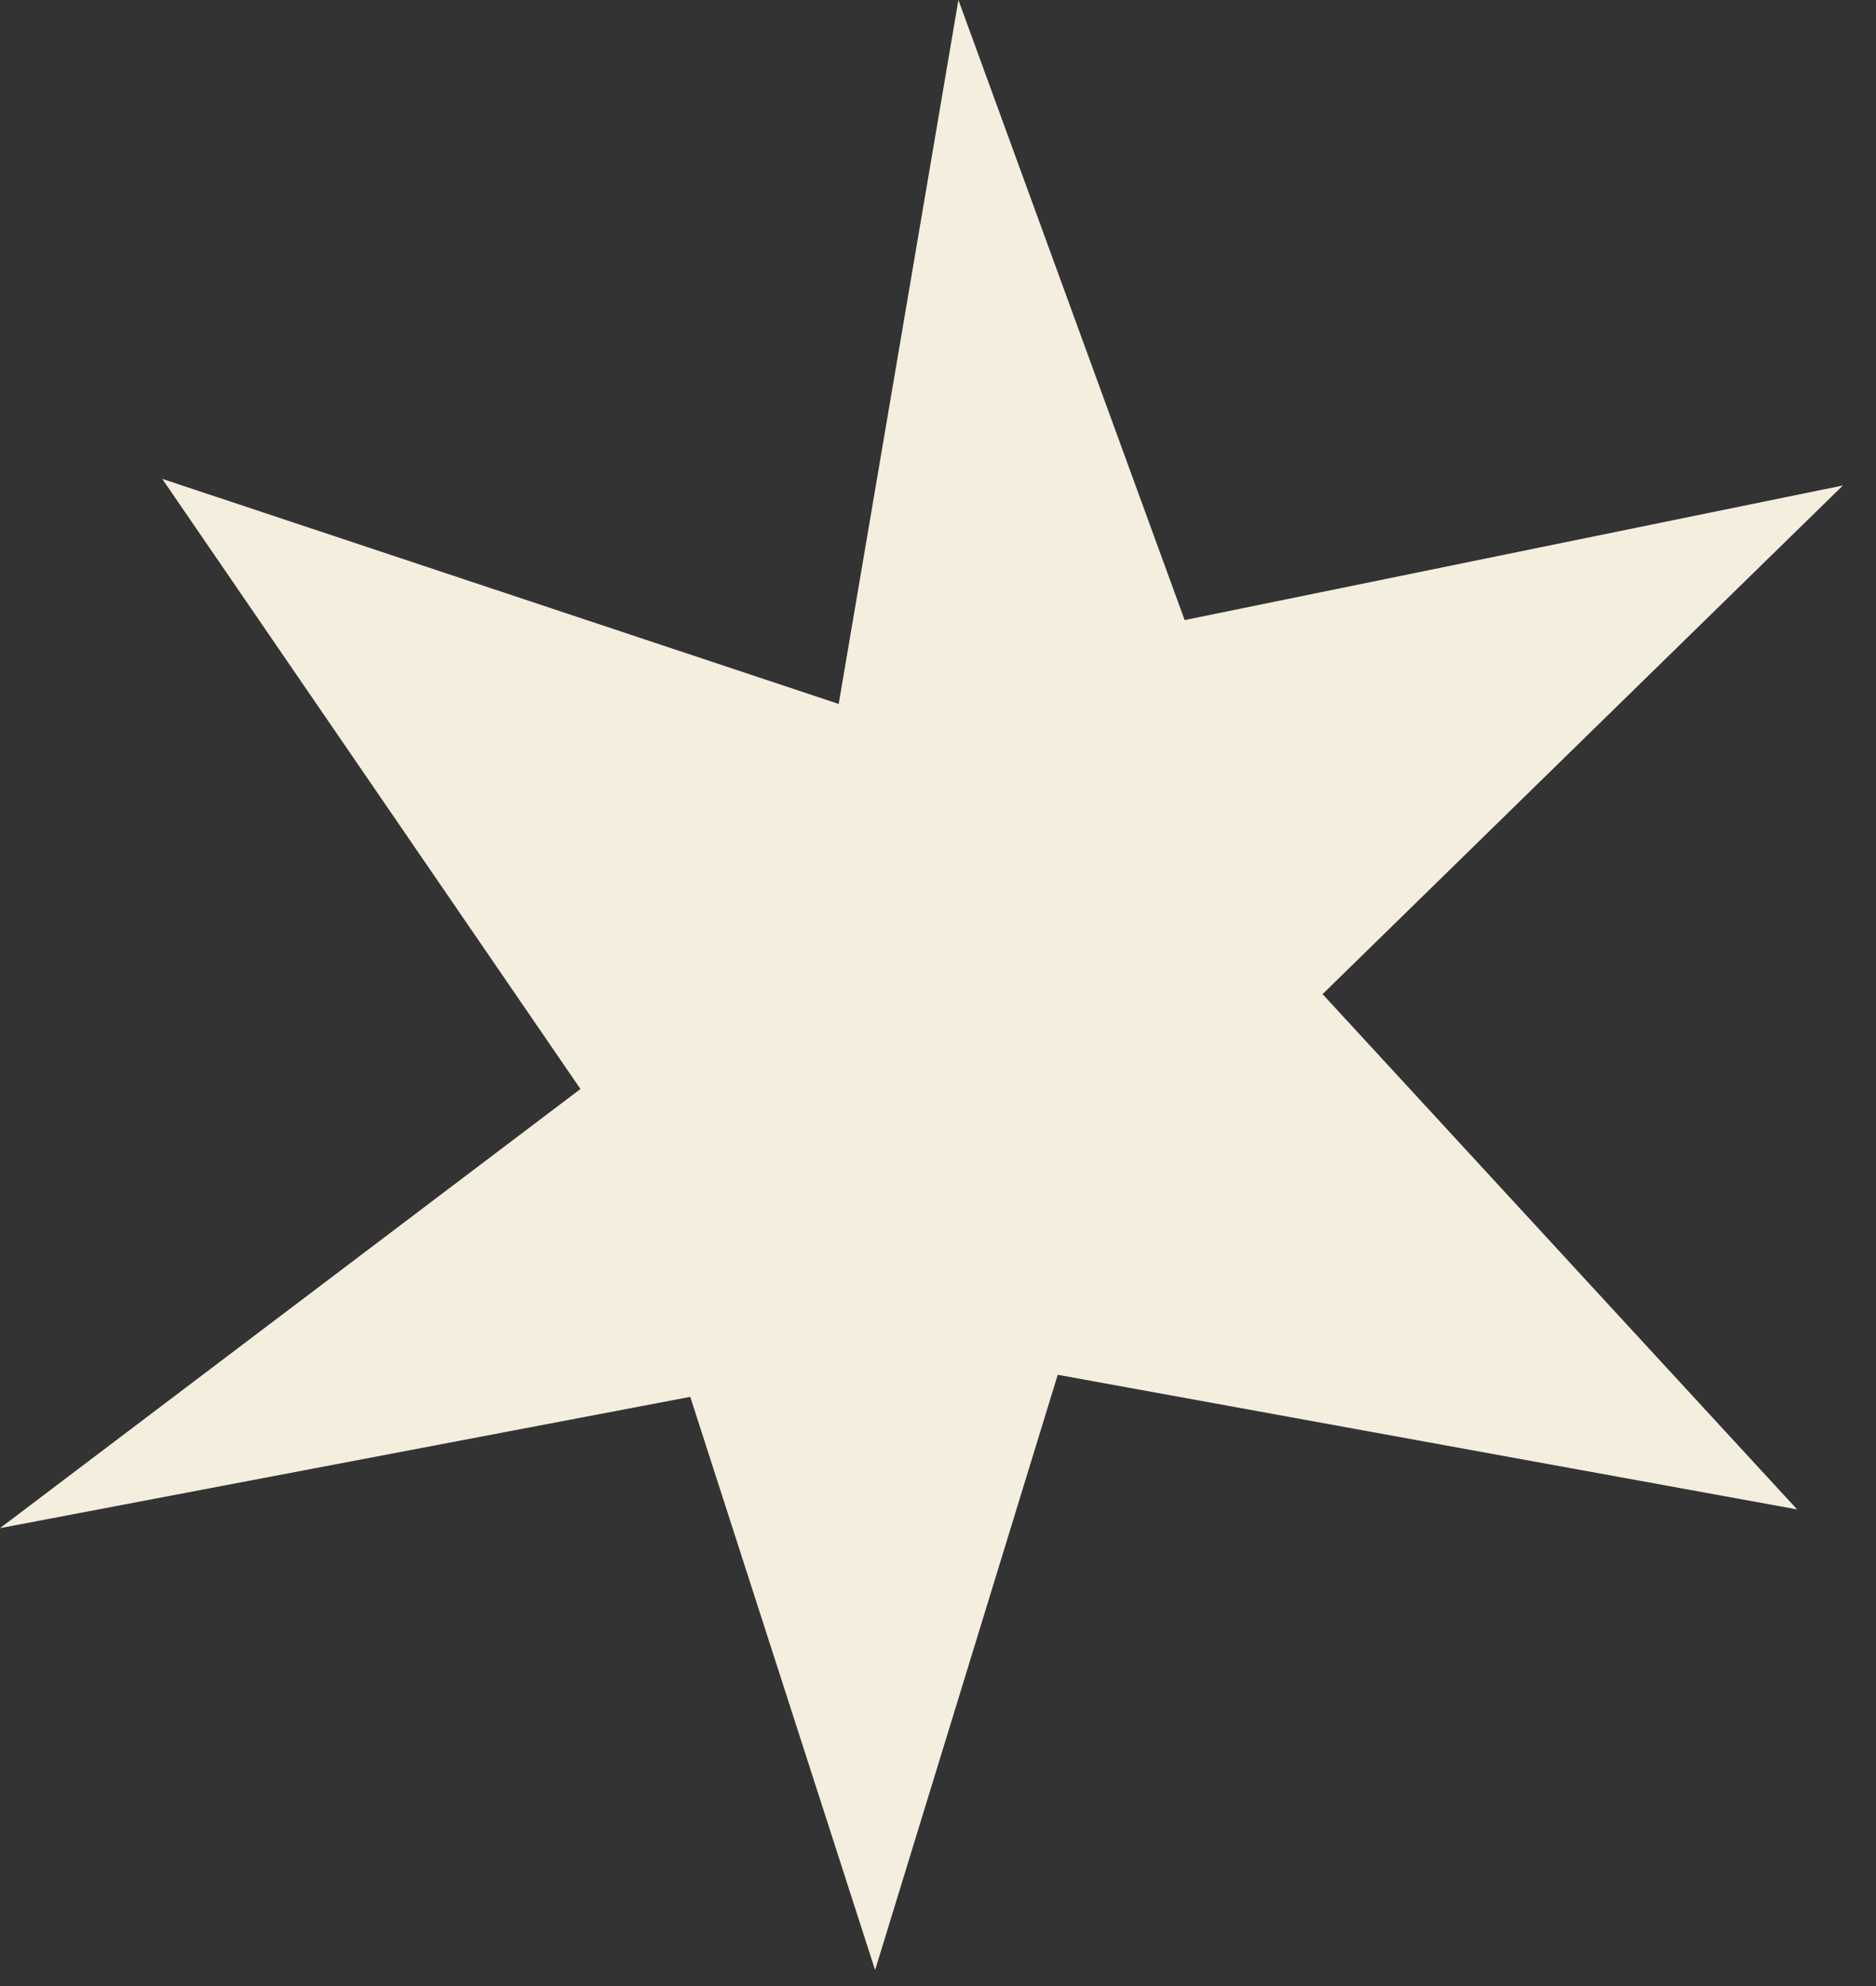
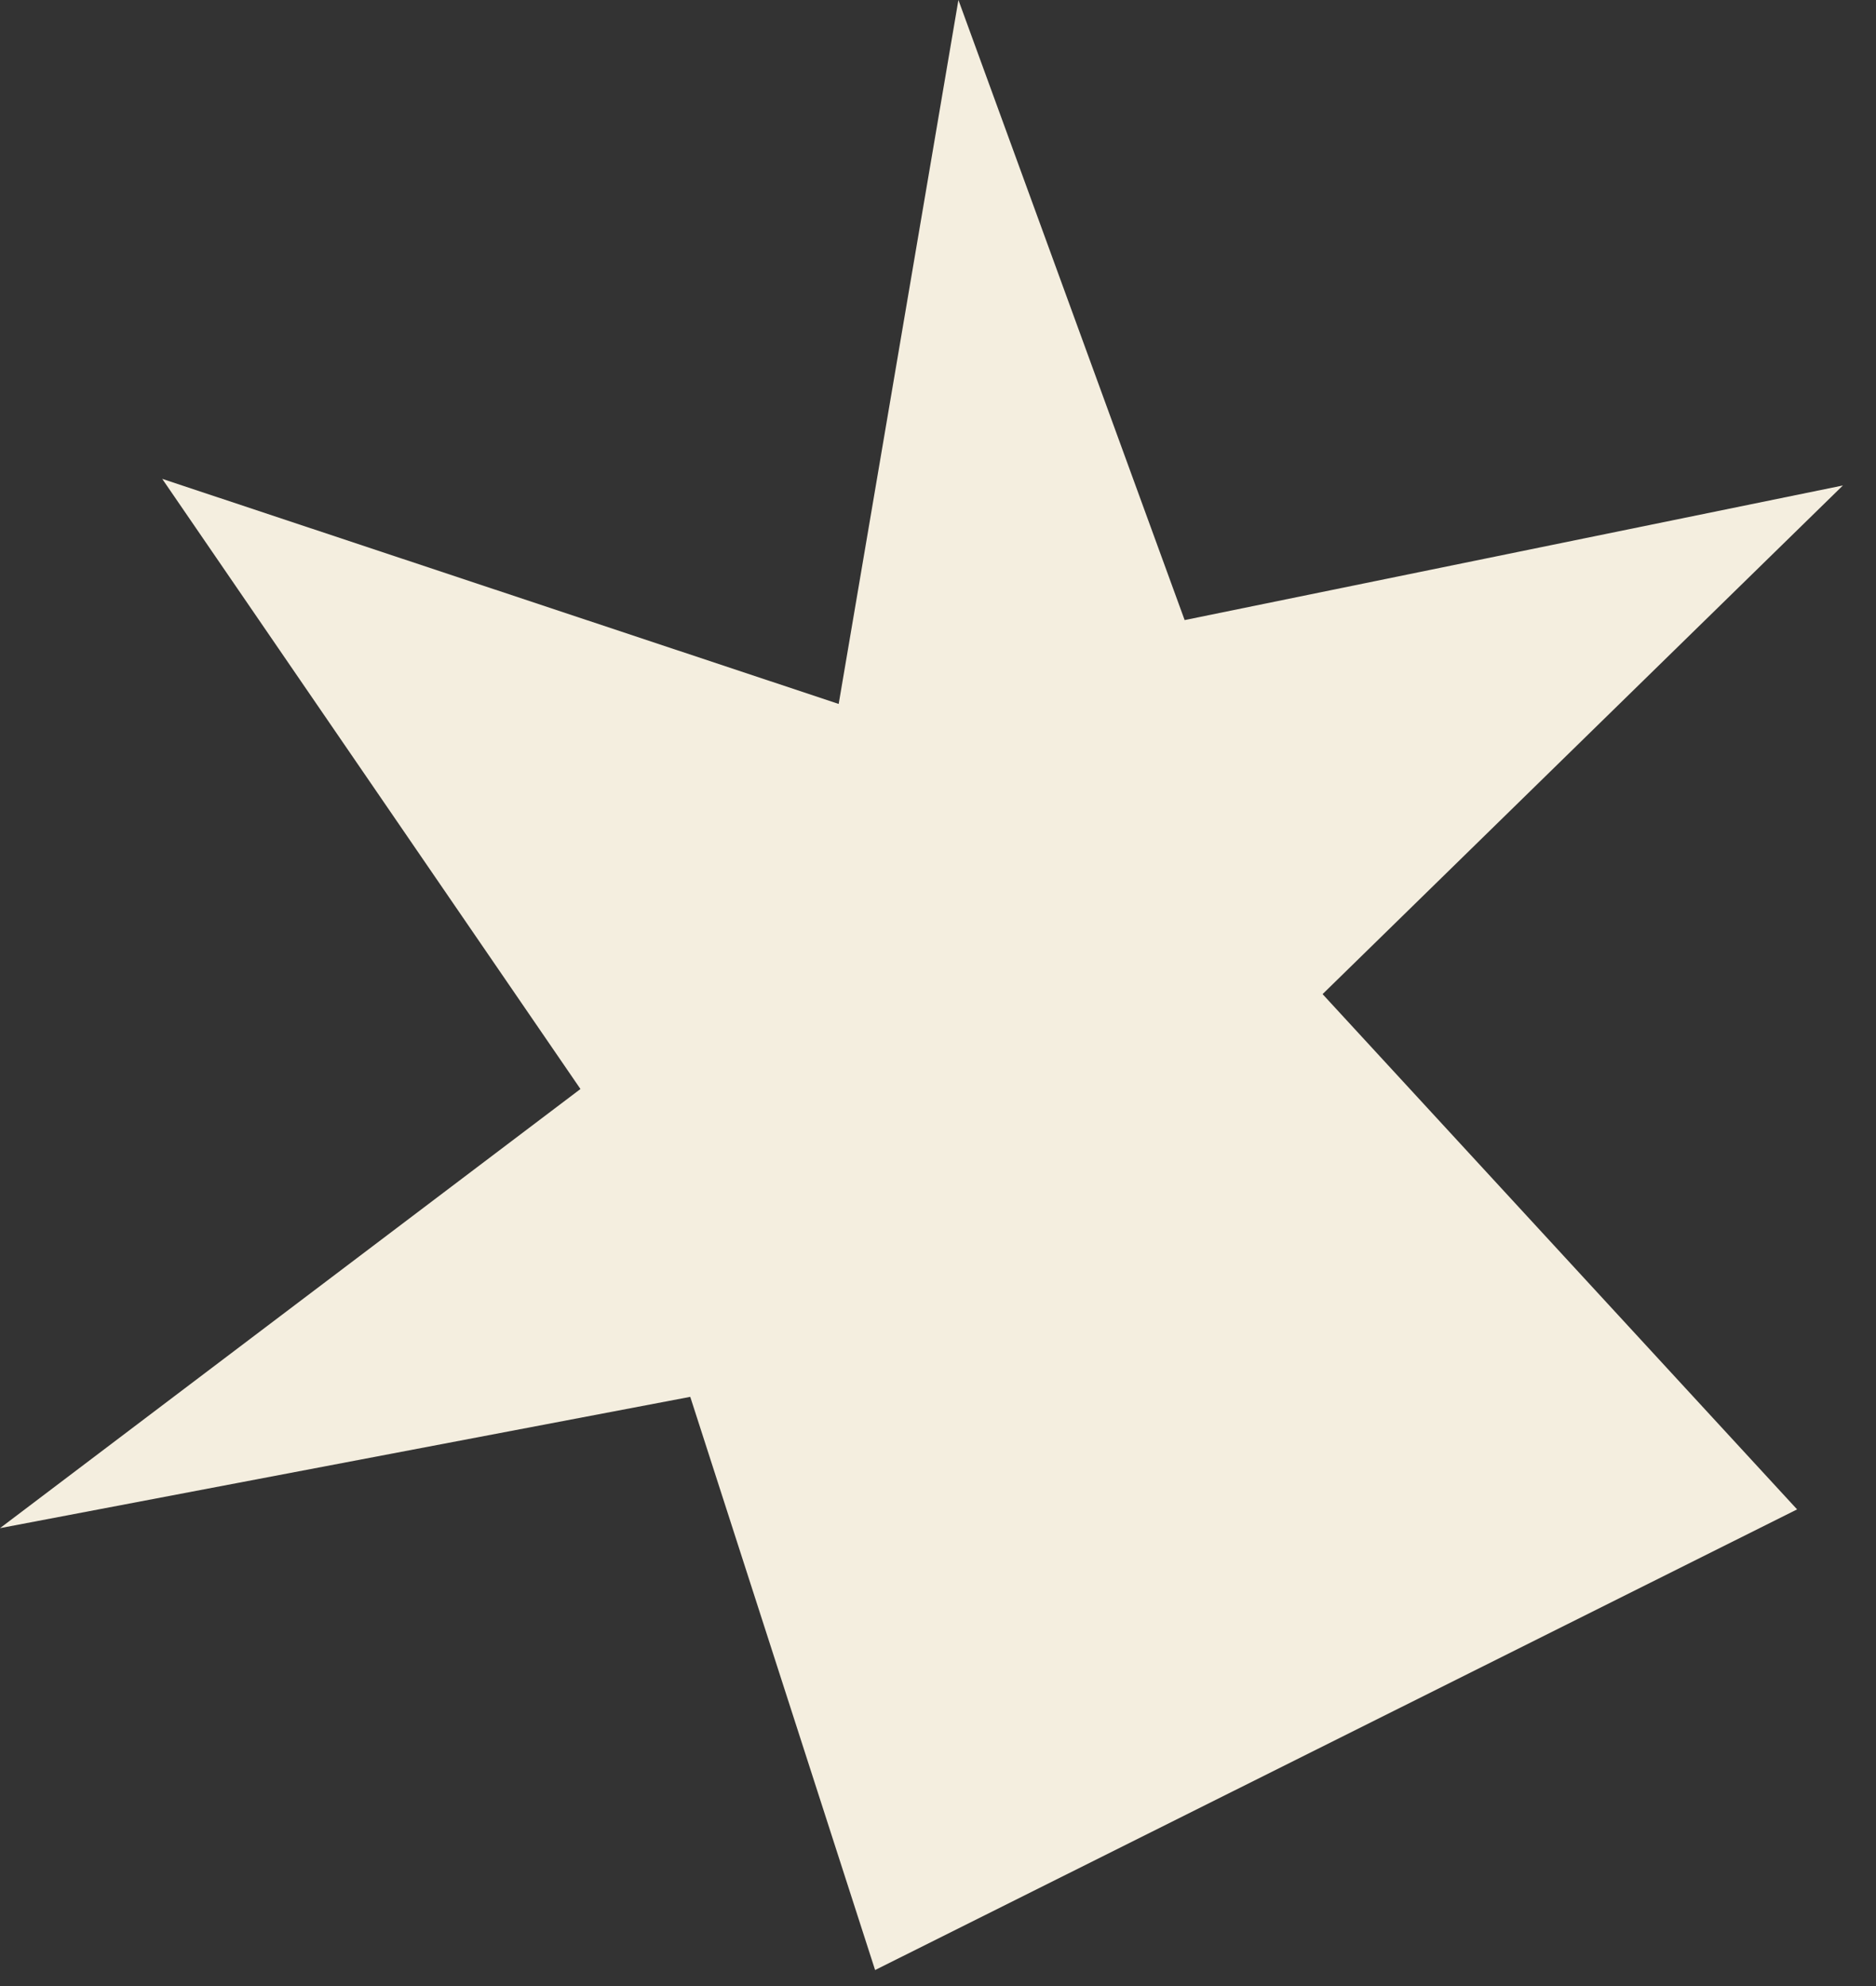
<svg xmlns="http://www.w3.org/2000/svg" width="34" height="36" viewBox="0 0 34 36" fill="none">
  <rect x="0" y="0" width="34" height="36" fill="#333333" stroke="none" />
-   <path d="M23.97 18.02L32.57 27.36L19.17 24.92L15.86 35.71L12.51 25.32L0 27.7L10.52 19.74L2.94 8.68L15.2 12.76L17.37 0L21.47 11.24L33.4 8.8L23.97 18.02Z" fill="#F4EEDF" />
+   <path d="M23.97 18.02L32.57 27.36L15.86 35.71L12.51 25.32L0 27.7L10.52 19.74L2.94 8.68L15.2 12.76L17.37 0L21.47 11.24L33.4 8.8L23.97 18.02Z" fill="#F4EEDF" />
</svg>